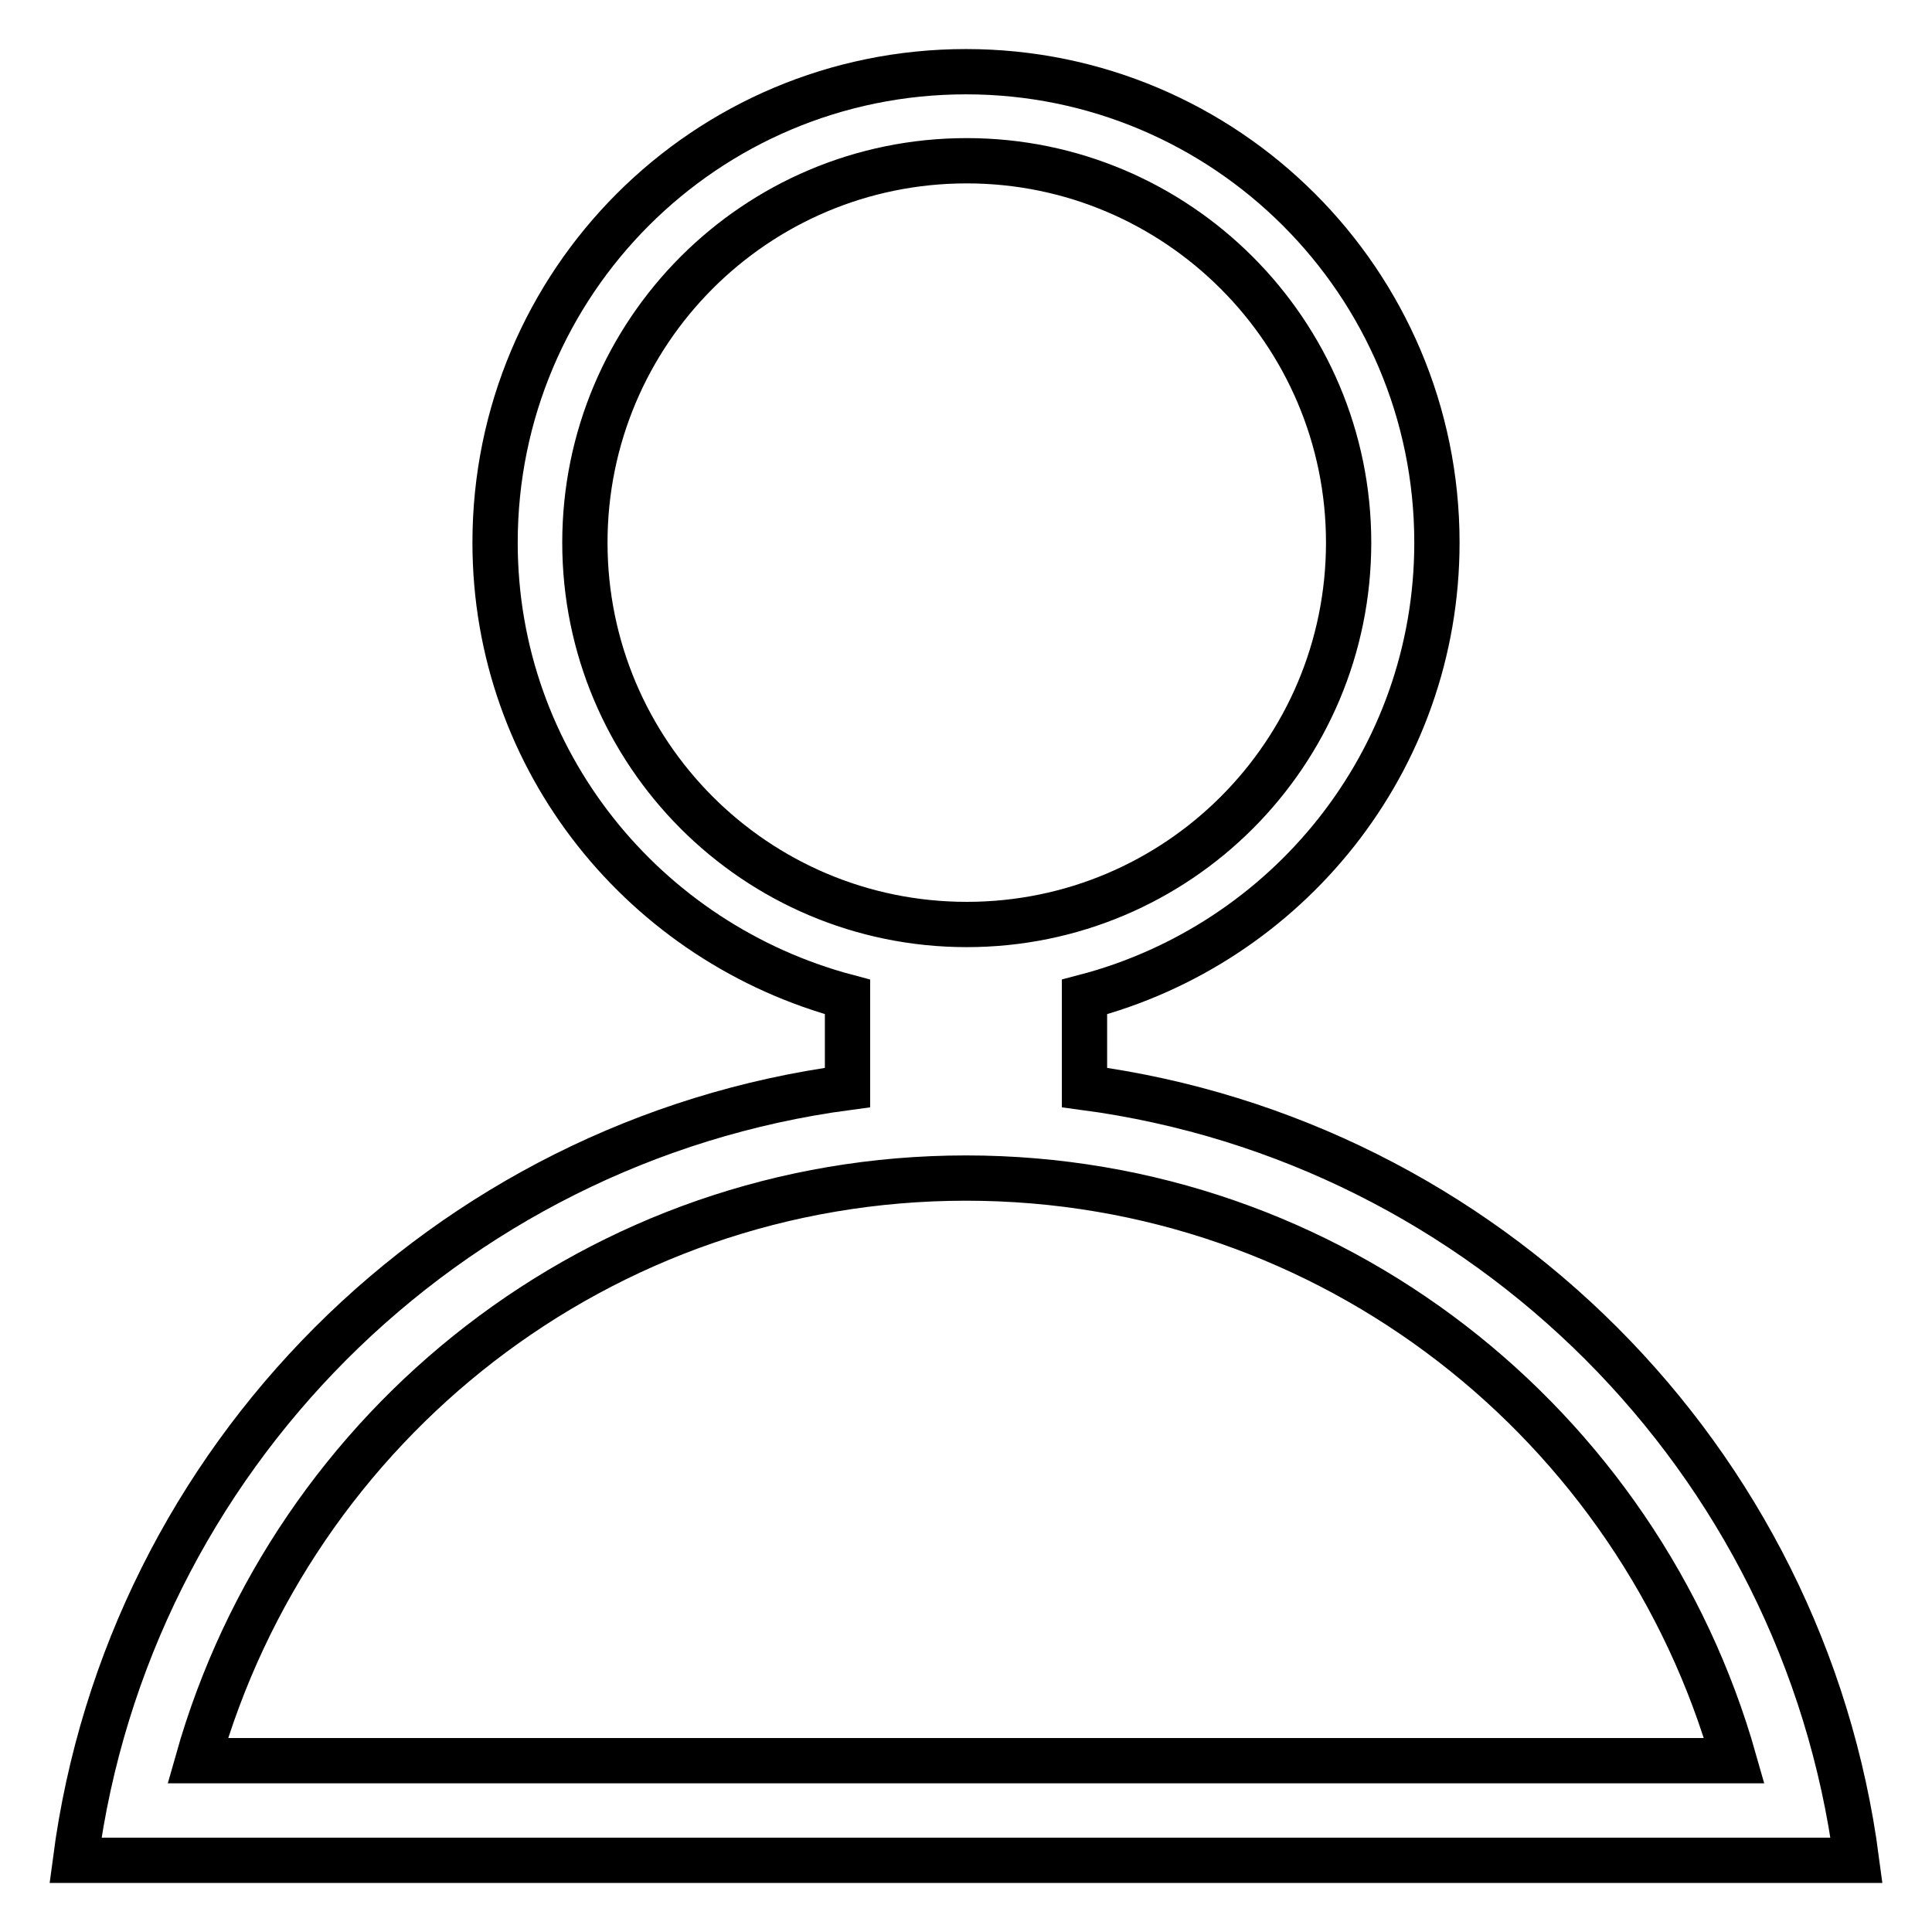
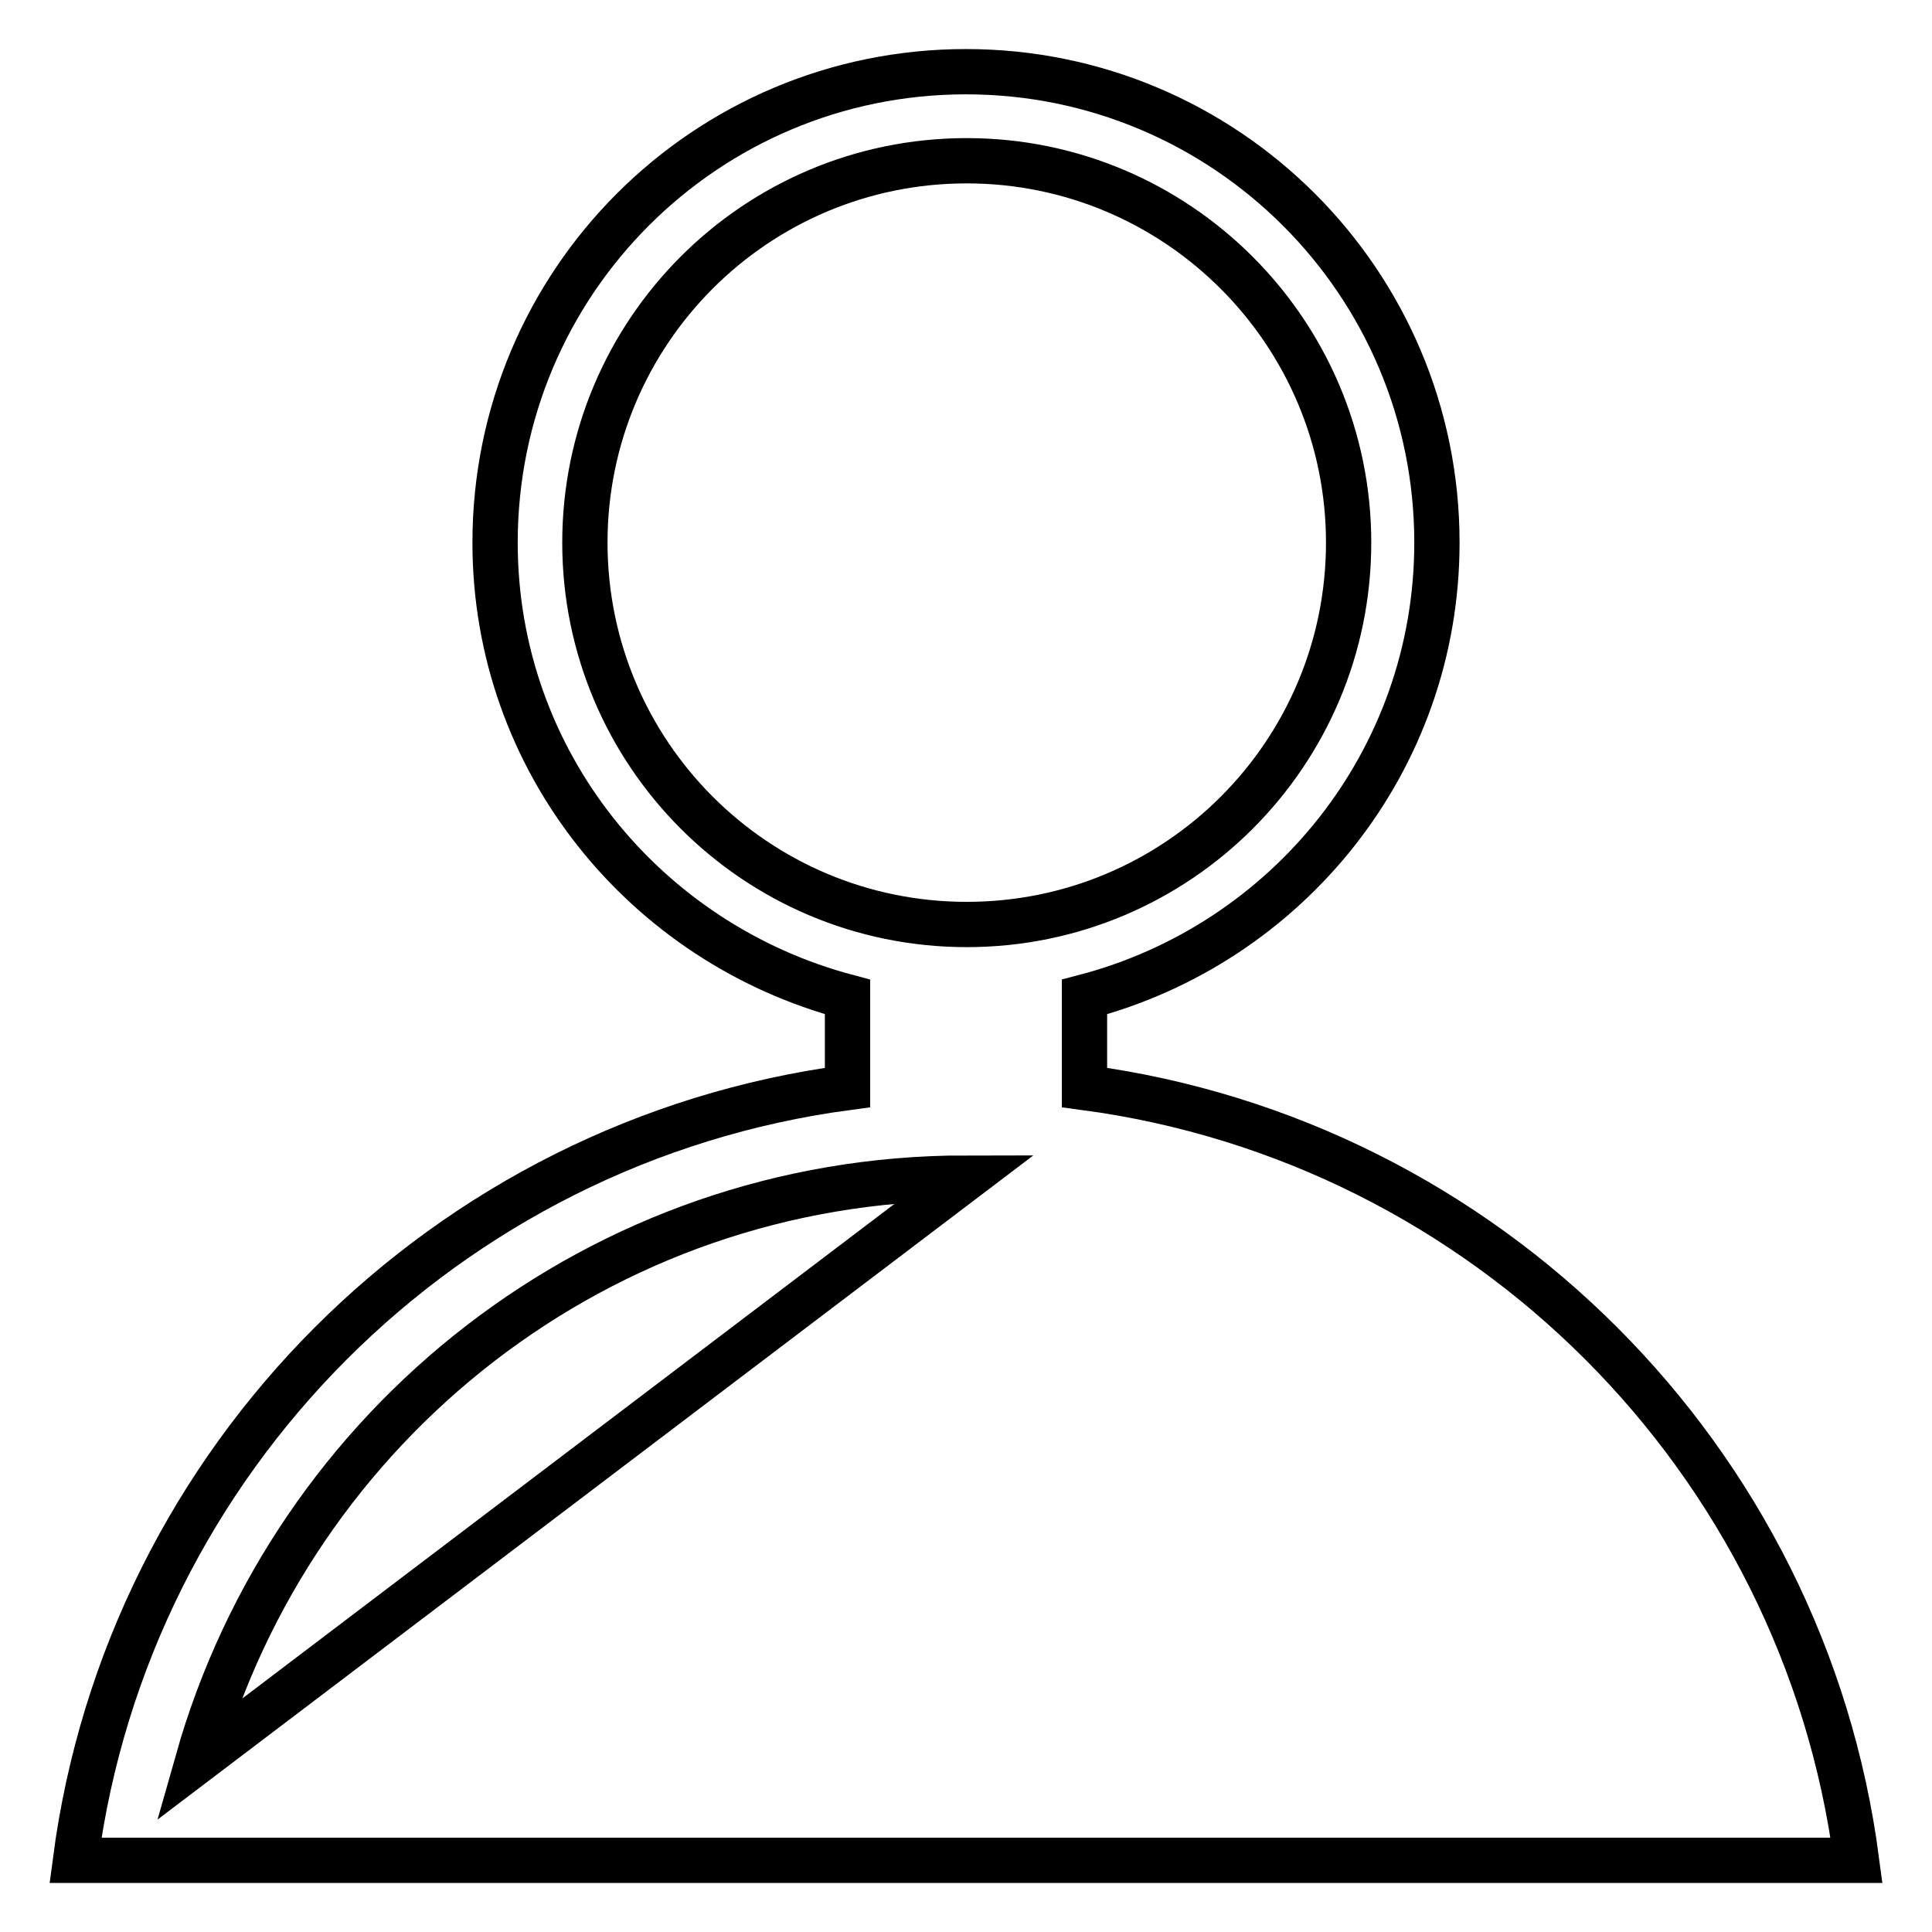
<svg xmlns="http://www.w3.org/2000/svg" version="1.1" x="0px" y="0px" viewBox="0 0 256 256" enable-background="new 0 0 256 256" xml:space="preserve">
  <g>
    <g>
-       <path stroke-width="6" fill-opacity="0" stroke="#000000" d="M143.7,144.1v-12c26.8-7,46.7-31.2,46.7-60.2c0-34.5-28-62.4-62.4-62.4c-34.5,0-62.4,27.9-62.4,62.4c0,29,19.9,53.1,46.7,60.2v12C59.1,151.2,17,193.3,10,246.5h4h9.2h209.5h7.7h5.6C239,193.3,196.9,151.2,143.7,144.1z M77.5,71.9c0-27.9,22.6-50.6,50.6-50.6c27.9,0,50.6,22.7,50.6,50.6c0,27.9-22.6,50.6-50.6,50.6C100.1,122.5,77.5,99.8,77.5,71.9z M26.2,233.3c12.6-44.5,53.3-77.2,101.8-77.2c48.5,0,89.2,32.7,101.8,77.2L26.2,233.3L26.2,233.3z" />
+       <path stroke-width="6" fill-opacity="0" stroke="#000000" d="M143.7,144.1v-12c26.8-7,46.7-31.2,46.7-60.2c0-34.5-28-62.4-62.4-62.4c-34.5,0-62.4,27.9-62.4,62.4c0,29,19.9,53.1,46.7,60.2v12C59.1,151.2,17,193.3,10,246.5h4h9.2h209.5h7.7h5.6C239,193.3,196.9,151.2,143.7,144.1z M77.5,71.9c0-27.9,22.6-50.6,50.6-50.6c27.9,0,50.6,22.7,50.6,50.6c0,27.9-22.6,50.6-50.6,50.6C100.1,122.5,77.5,99.8,77.5,71.9z M26.2,233.3c12.6-44.5,53.3-77.2,101.8-77.2L26.2,233.3L26.2,233.3z" />
    </g>
  </g>
</svg>